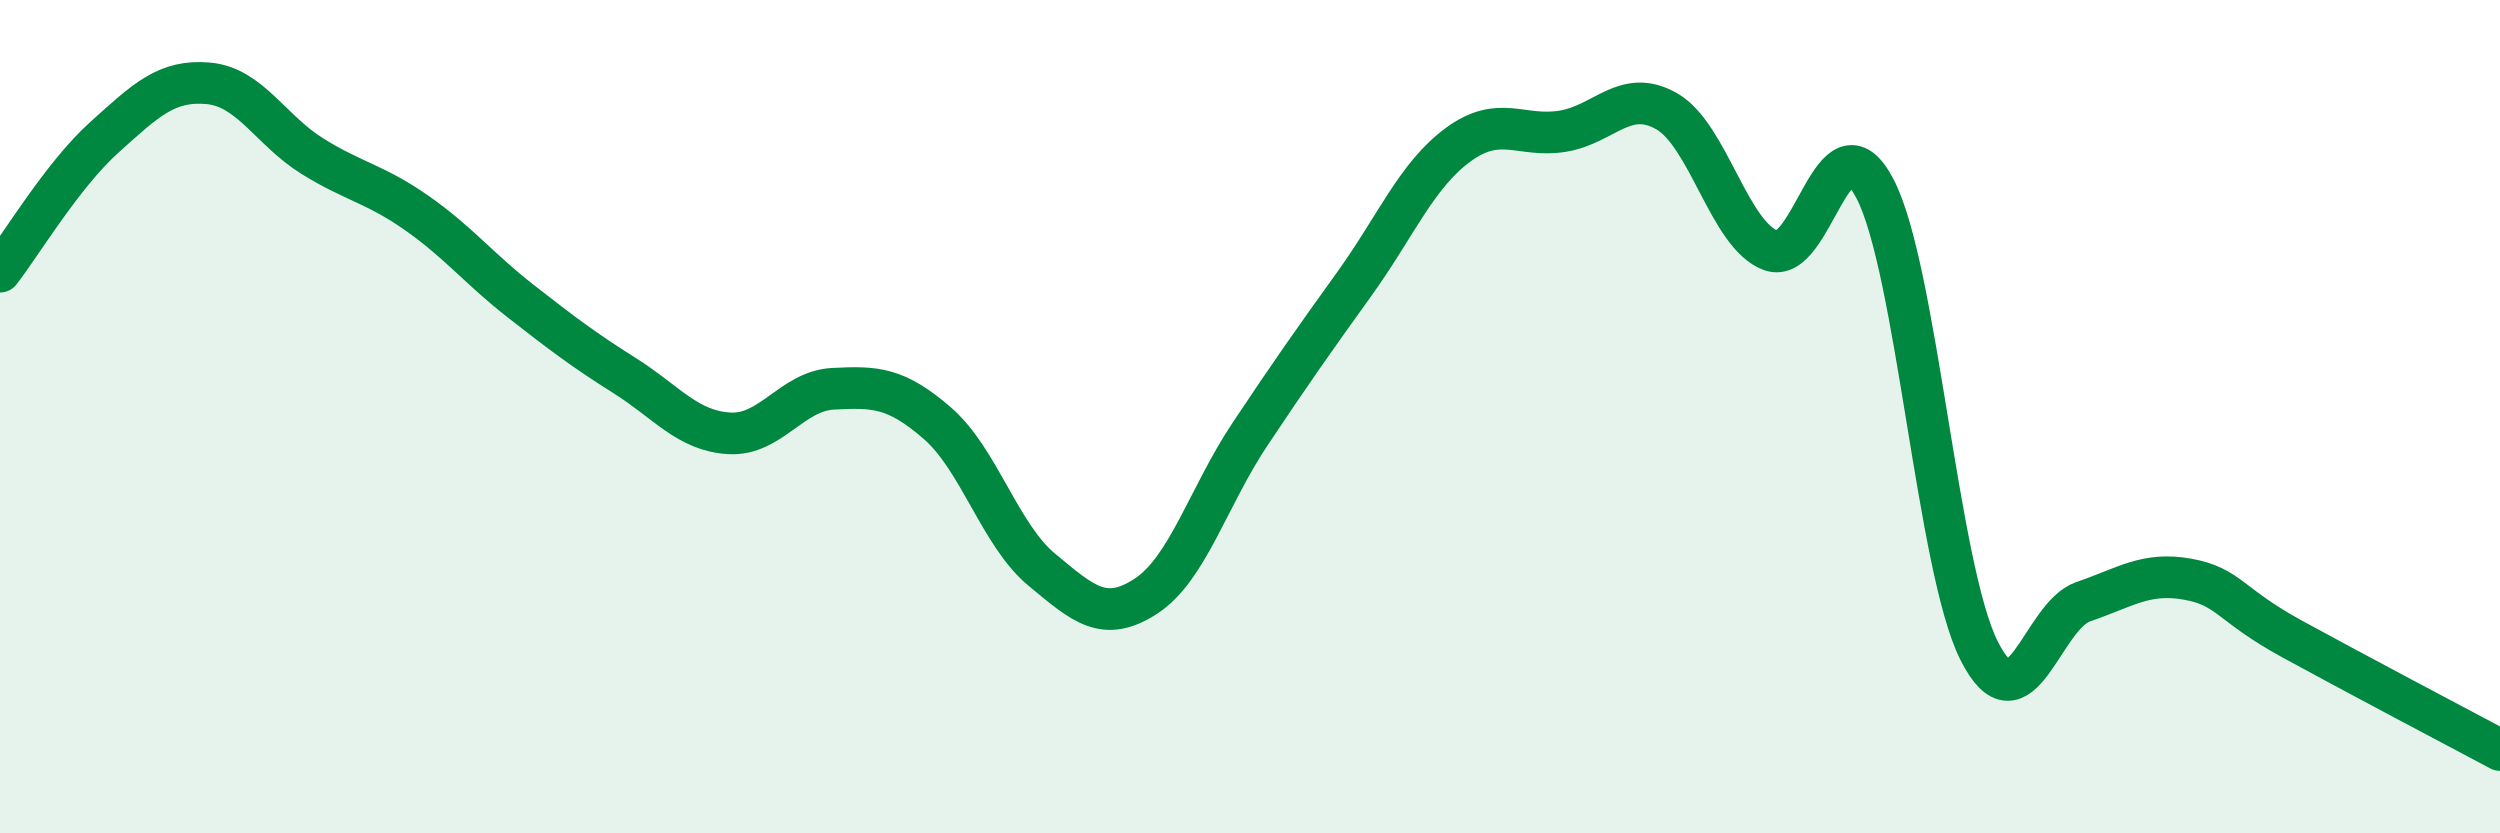
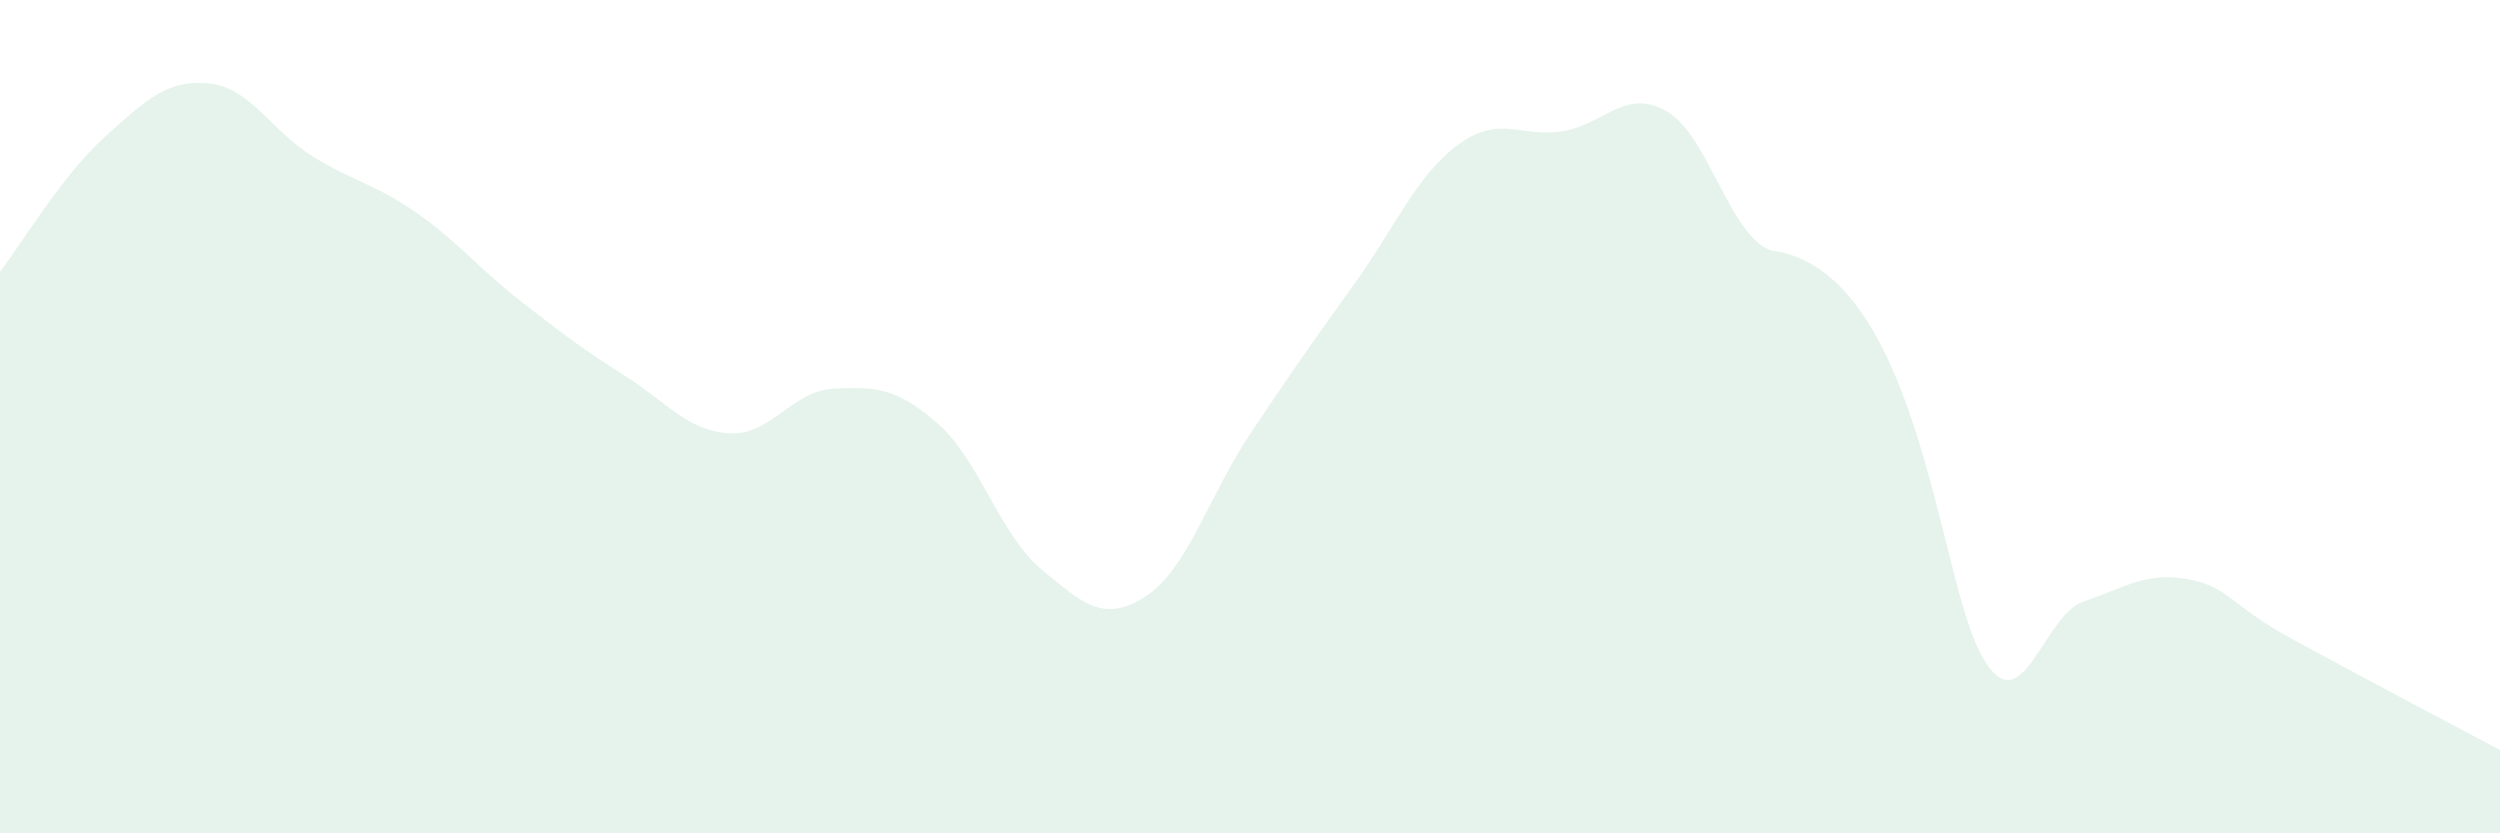
<svg xmlns="http://www.w3.org/2000/svg" width="60" height="20" viewBox="0 0 60 20">
-   <path d="M 0,6.52 C 0.5,5.88 1.5,4.2 2.5,3.3 C 3.5,2.4 4,1.91 5,2 C 6,2.09 6.5,3.13 7.5,3.75 C 8.5,4.37 9,4.41 10,5.11 C 11,5.81 11.5,6.45 12.5,7.23 C 13.5,8.01 14,8.39 15,9.02 C 16,9.65 16.5,10.34 17.5,10.4 C 18.5,10.46 19,9.38 20,9.33 C 21,9.28 21.5,9.29 22.5,10.16 C 23.5,11.03 24,12.84 25,13.67 C 26,14.5 26.5,14.96 27.5,14.31 C 28.5,13.66 29,11.92 30,10.42 C 31,8.92 31.5,8.21 32.5,6.82 C 33.5,5.43 34,4.2 35,3.47 C 36,2.74 36.5,3.31 37.5,3.15 C 38.5,2.99 39,2.1 40,2.67 C 41,3.24 41.5,5.64 42.5,6.01 C 43.5,6.38 44,2.61 45,4.53 C 46,6.45 46.5,13.64 47.5,15.62 C 48.5,17.6 49,14.78 50,14.44 C 51,14.1 51.5,13.72 52.5,13.9 C 53.5,14.08 53.5,14.51 55,15.33 C 56.5,16.15 59,17.47 60,18L60 20L0 20Z" fill="#008740" opacity="0.1" stroke-linecap="round" stroke-linejoin="round" />
-   <path d="M 0,6.52 C 0.5,5.88 1.5,4.2 2.5,3.3 C 3.5,2.4 4,1.91 5,2 C 6,2.09 6.5,3.13 7.5,3.75 C 8.5,4.37 9,4.41 10,5.11 C 11,5.81 11.5,6.45 12.5,7.23 C 13.5,8.01 14,8.39 15,9.02 C 16,9.65 16.5,10.34 17.5,10.4 C 18.5,10.46 19,9.38 20,9.33 C 21,9.28 21.5,9.29 22.5,10.16 C 23.5,11.03 24,12.84 25,13.67 C 26,14.5 26.5,14.96 27.5,14.31 C 28.5,13.66 29,11.92 30,10.42 C 31,8.92 31.5,8.21 32.5,6.82 C 33.5,5.43 34,4.2 35,3.47 C 36,2.74 36.5,3.31 37.5,3.15 C 38.5,2.99 39,2.1 40,2.67 C 41,3.24 41.5,5.64 42.5,6.01 C 43.5,6.38 44,2.61 45,4.53 C 46,6.45 46.5,13.64 47.5,15.62 C 48.5,17.6 49,14.78 50,14.44 C 51,14.1 51.5,13.72 52.5,13.9 C 53.5,14.08 53.5,14.51 55,15.33 C 56.5,16.15 59,17.47 60,18" stroke="#008740" stroke-width="1" fill="none" stroke-linecap="round" stroke-linejoin="round" />
+   <path d="M 0,6.52 C 0.5,5.88 1.5,4.2 2.5,3.3 C 3.5,2.4 4,1.91 5,2 C 6,2.09 6.5,3.13 7.5,3.75 C 8.5,4.37 9,4.41 10,5.11 C 11,5.81 11.5,6.45 12.5,7.23 C 13.5,8.01 14,8.39 15,9.02 C 16,9.65 16.5,10.34 17.5,10.4 C 18.5,10.46 19,9.38 20,9.33 C 21,9.28 21.5,9.29 22.5,10.16 C 23.5,11.03 24,12.84 25,13.67 C 26,14.5 26.5,14.96 27.5,14.31 C 28.5,13.66 29,11.92 30,10.42 C 31,8.92 31.5,8.21 32.5,6.82 C 33.5,5.43 34,4.2 35,3.47 C 36,2.74 36.5,3.31 37.5,3.15 C 38.5,2.99 39,2.1 40,2.67 C 41,3.24 41.5,5.64 42.5,6.01 C 46,6.45 46.5,13.64 47.5,15.62 C 48.5,17.6 49,14.78 50,14.44 C 51,14.1 51.5,13.72 52.5,13.9 C 53.5,14.08 53.5,14.51 55,15.33 C 56.5,16.15 59,17.47 60,18L60 20L0 20Z" fill="#008740" opacity="0.1" stroke-linecap="round" stroke-linejoin="round" />
</svg>